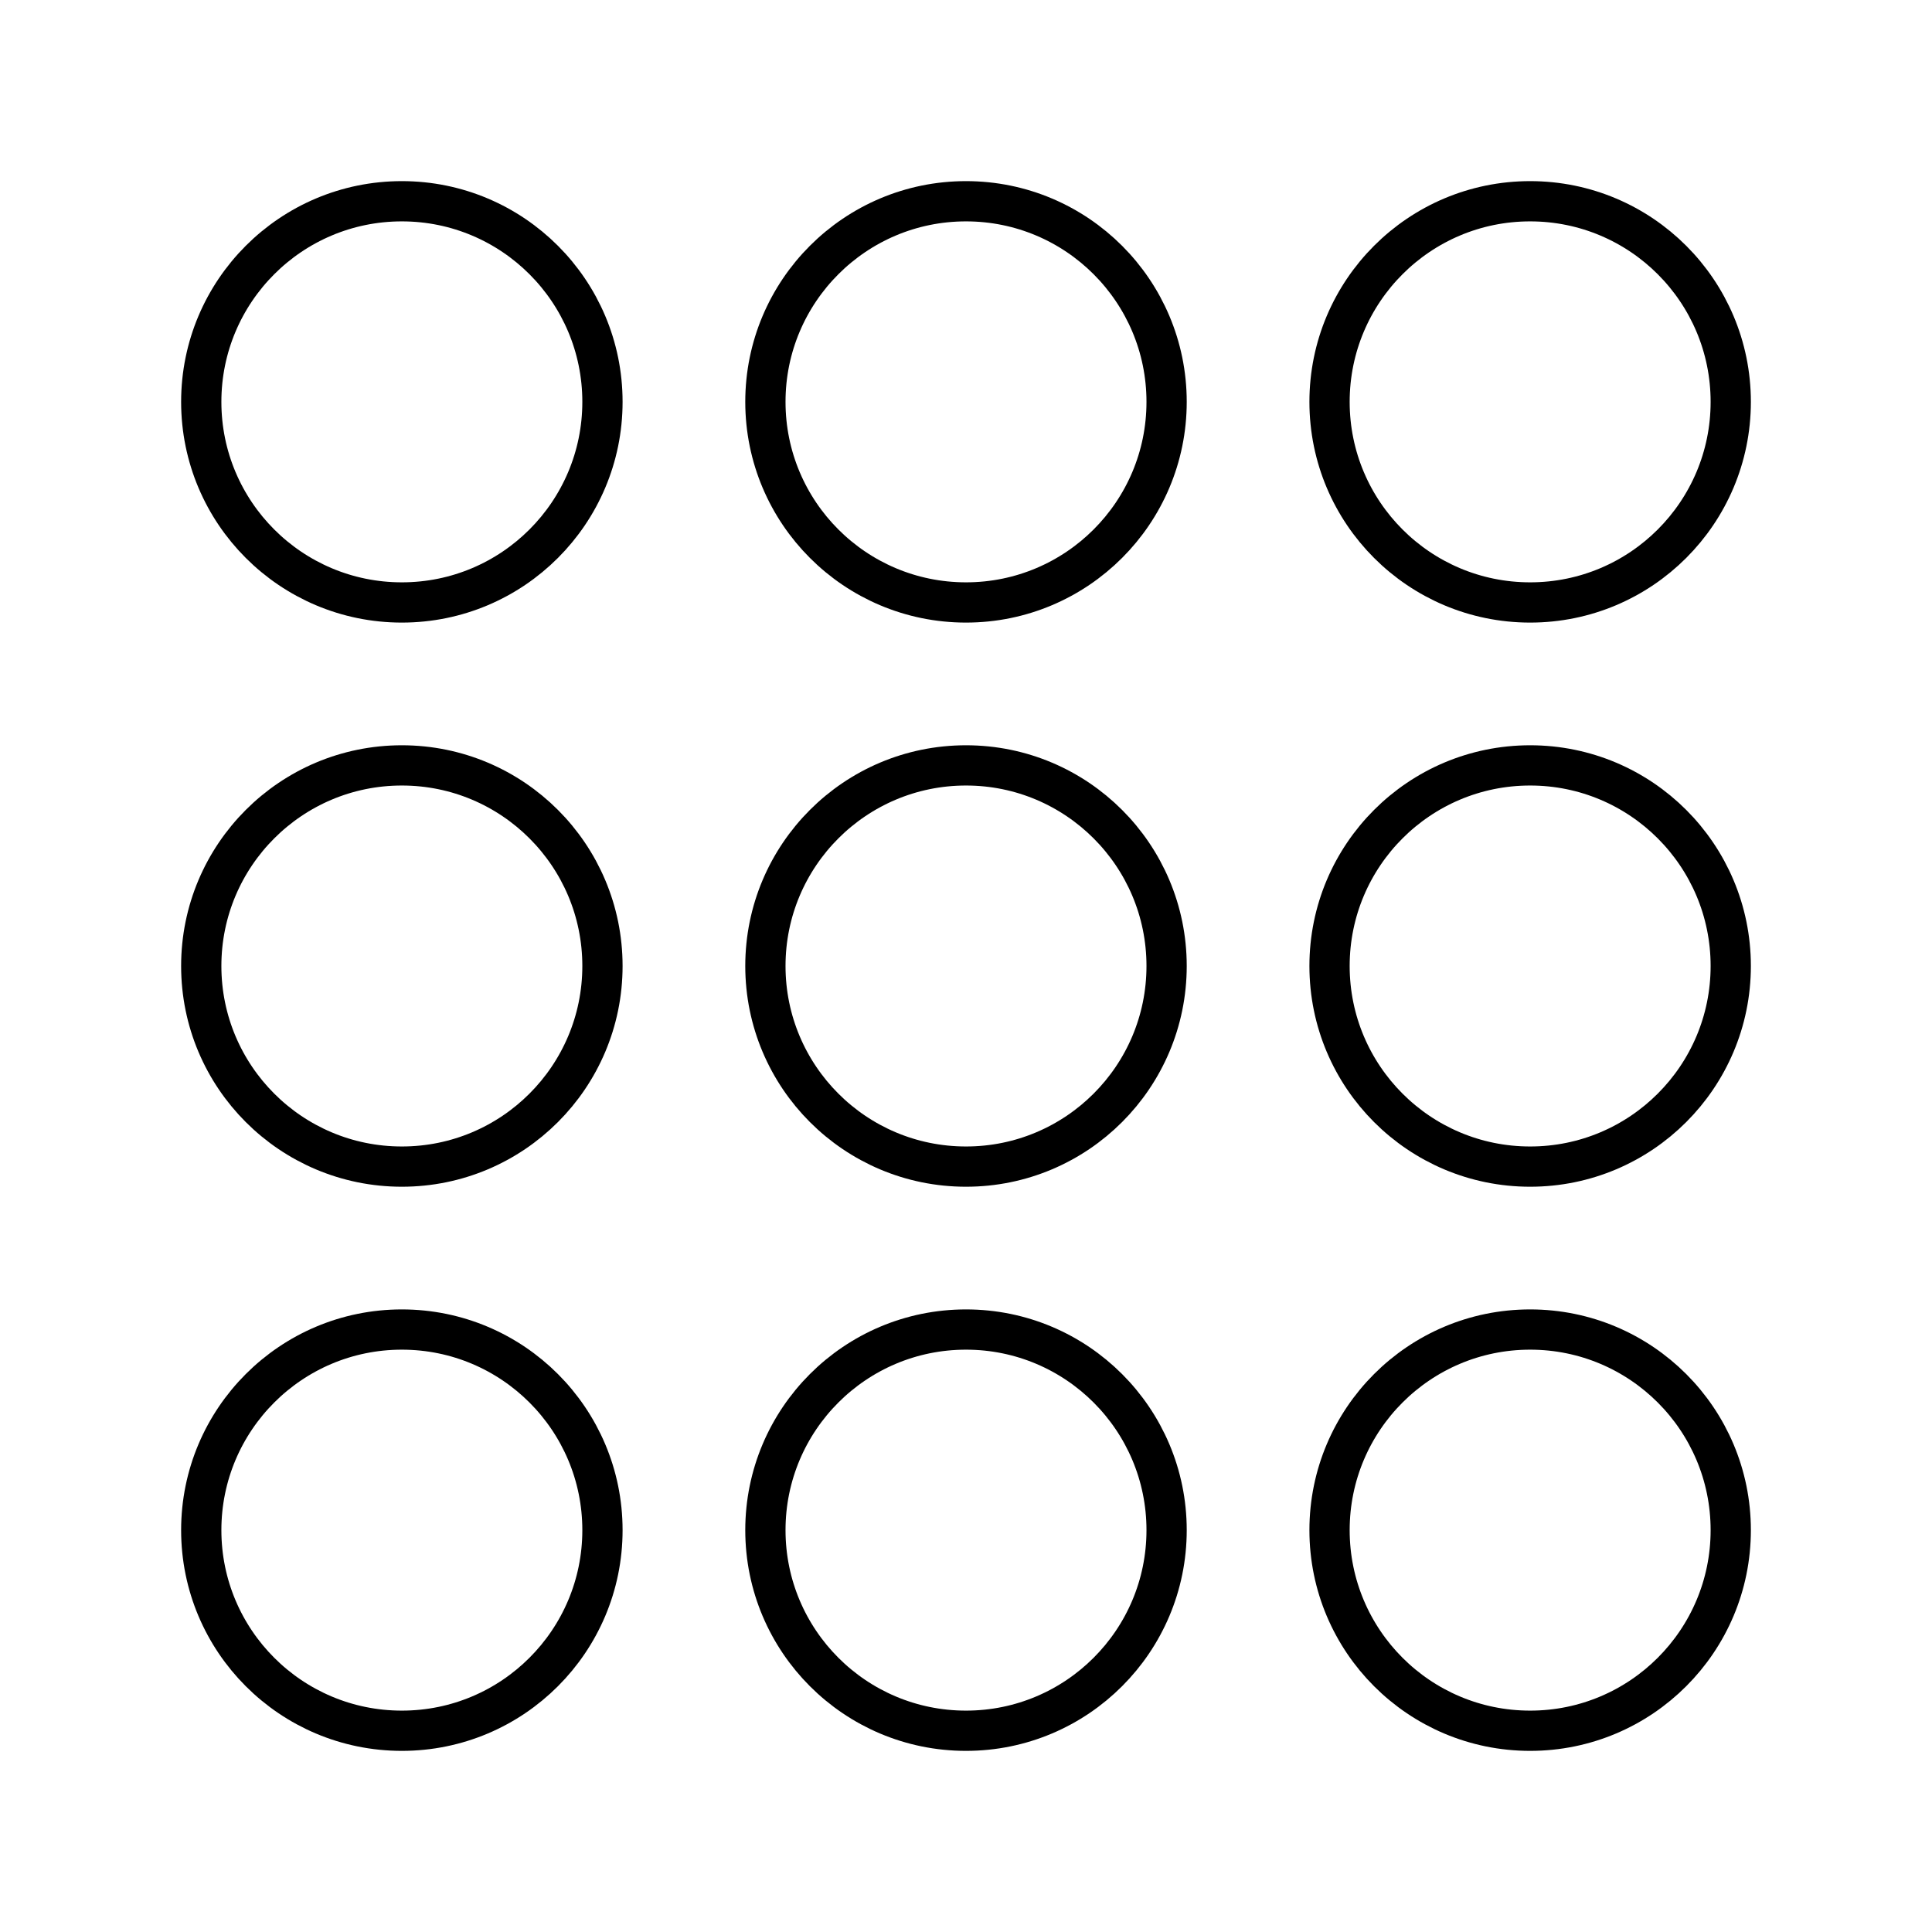
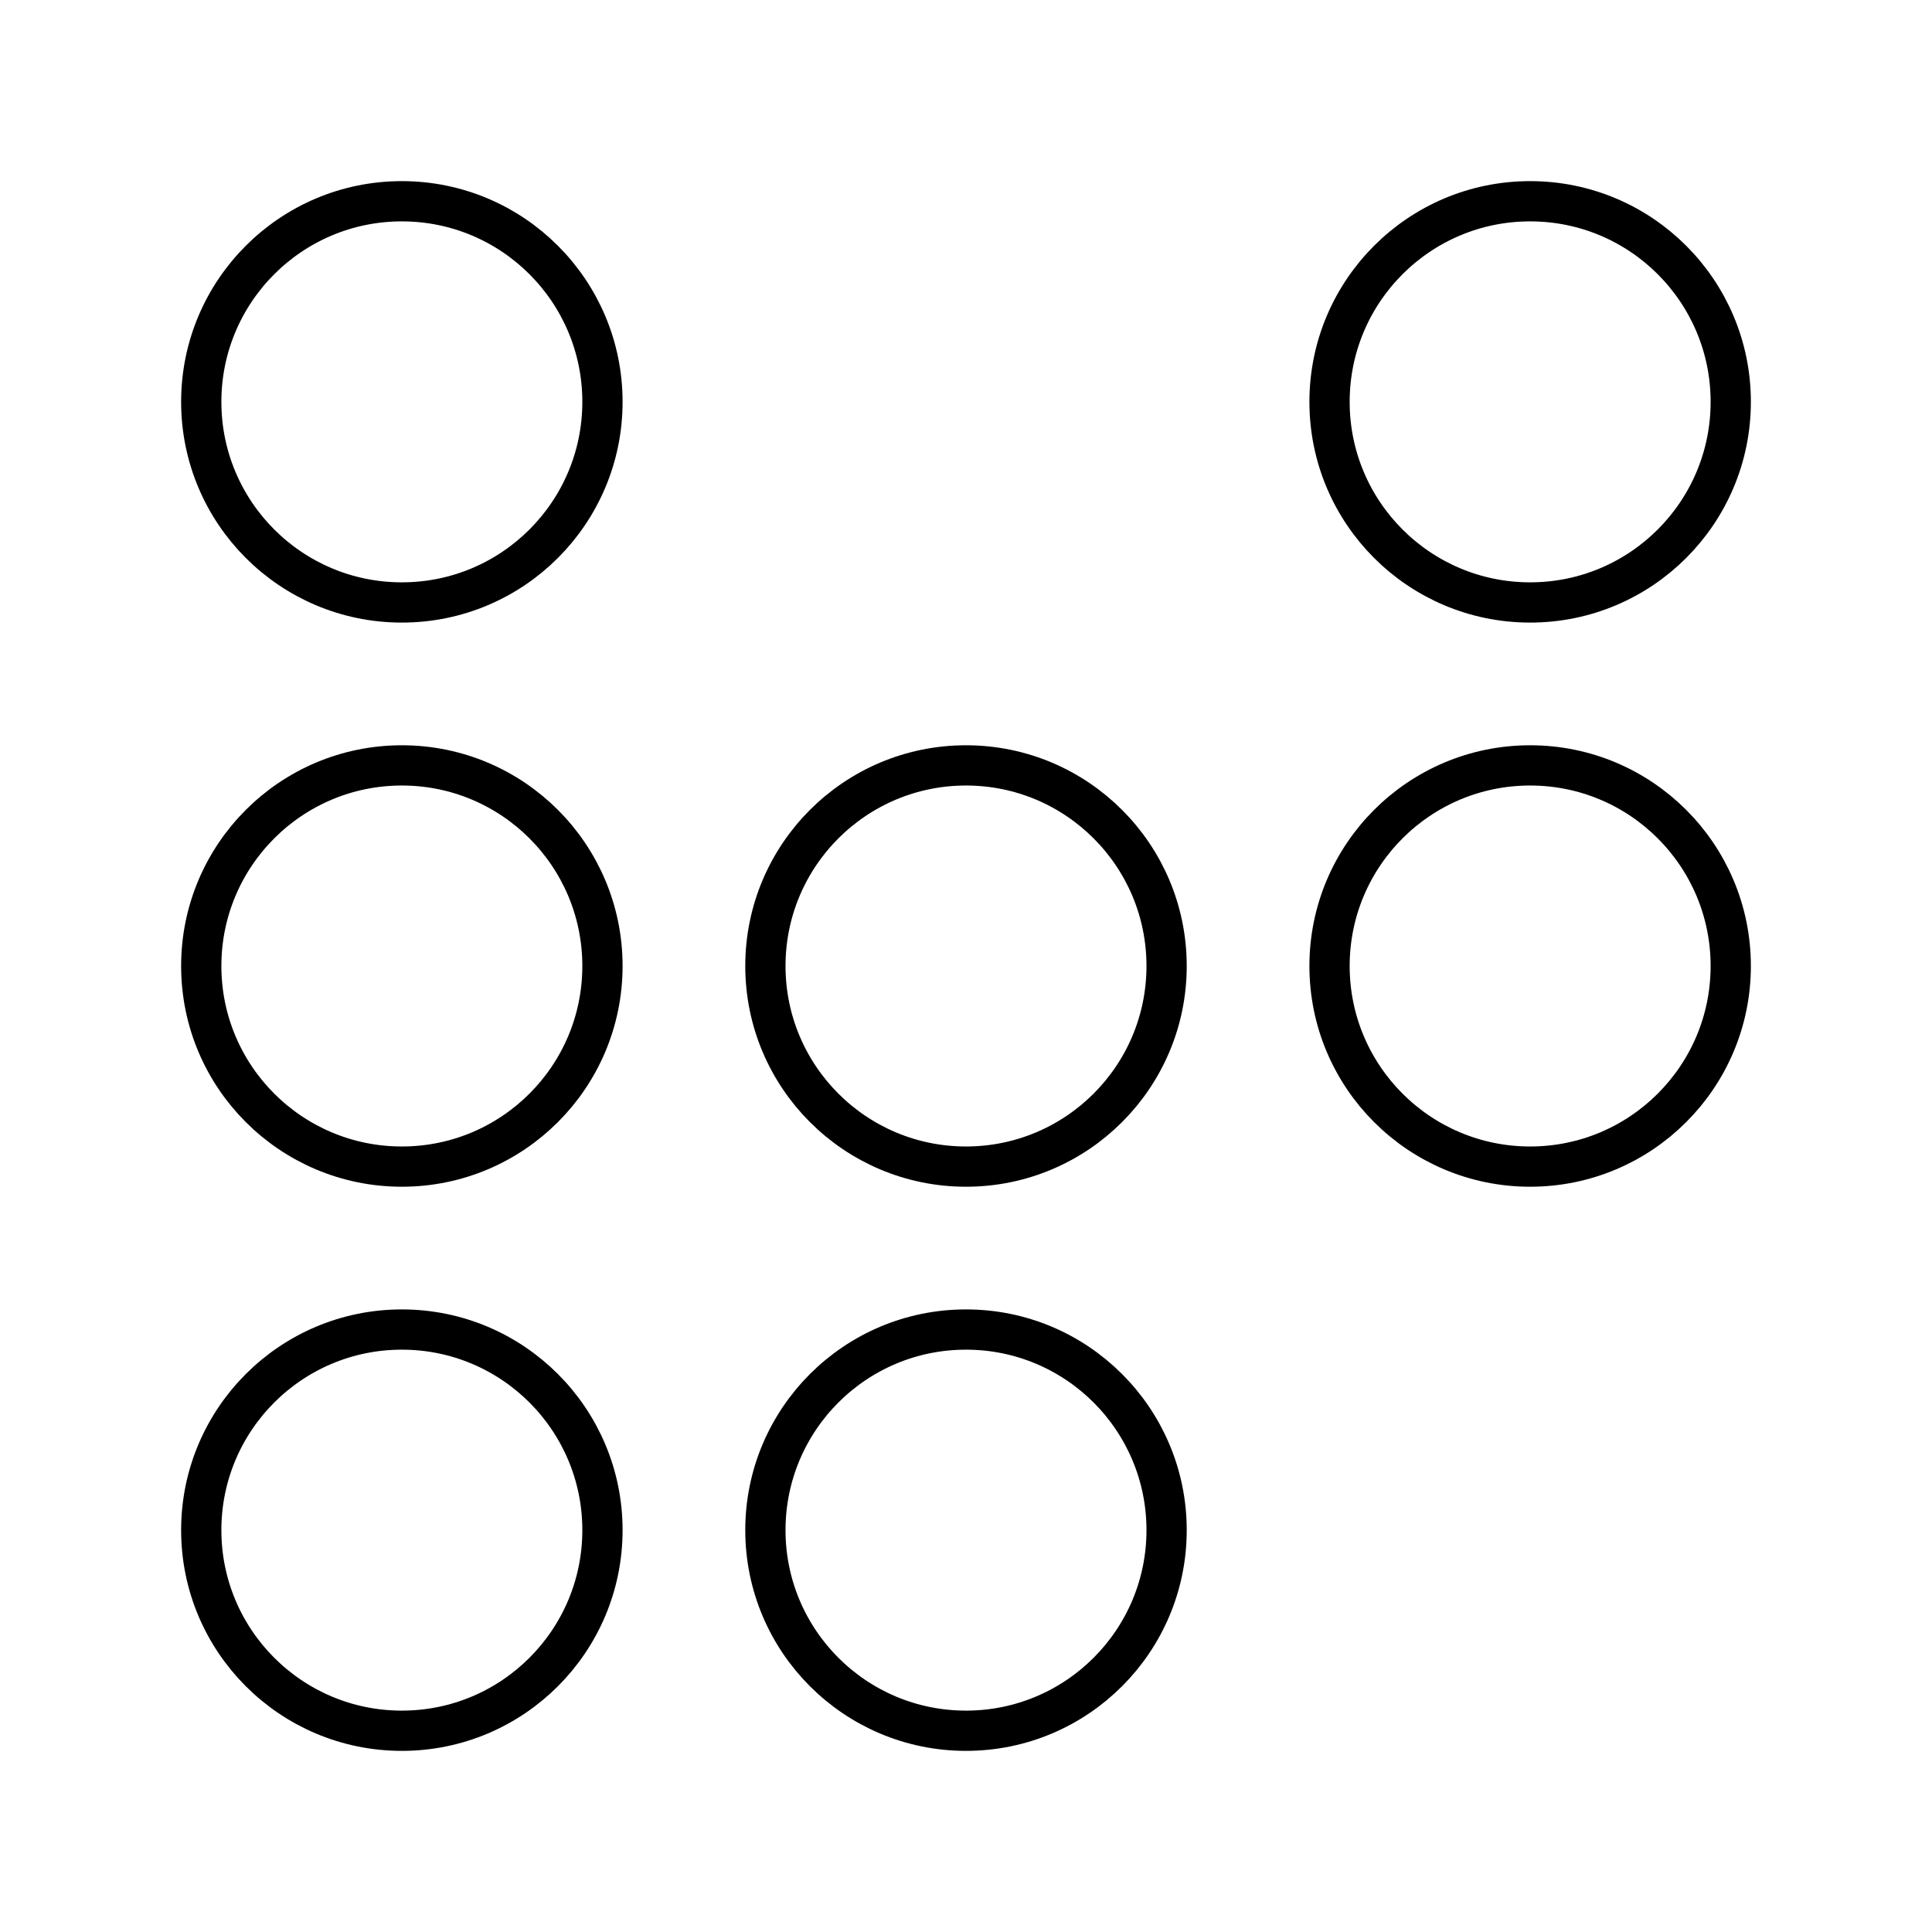
<svg xmlns="http://www.w3.org/2000/svg" width="48" height="48" viewBox="0 0 48 48" fill="none">
  <g clip-path="url(#clip0_979_12755)">
    <circle cx="9.984" cy="9.984" r="4.984" stroke="black" />
-     <circle cx="24" cy="9.984" r="4.984" stroke="black" />
    <circle cx="38.016" cy="9.984" r="4.984" stroke="black" />
    <circle cx="9.984" cy="24" r="4.984" stroke="black" />
    <circle cx="24" cy="24" r="4.984" stroke="black" />
    <circle cx="38.016" cy="24" r="4.984" stroke="black" />
    <circle cx="9.984" cy="38.016" r="4.984" stroke="black" />
    <circle cx="24" cy="38.016" r="4.984" stroke="black" />
-     <circle cx="38.016" cy="38.016" r="4.984" stroke="black" />
  </g>
  <defs>
    <clipPath id="clip0_979_12755">
      <rect width="48" height="48" fill="white" />
    </clipPath>
  </defs>
</svg>